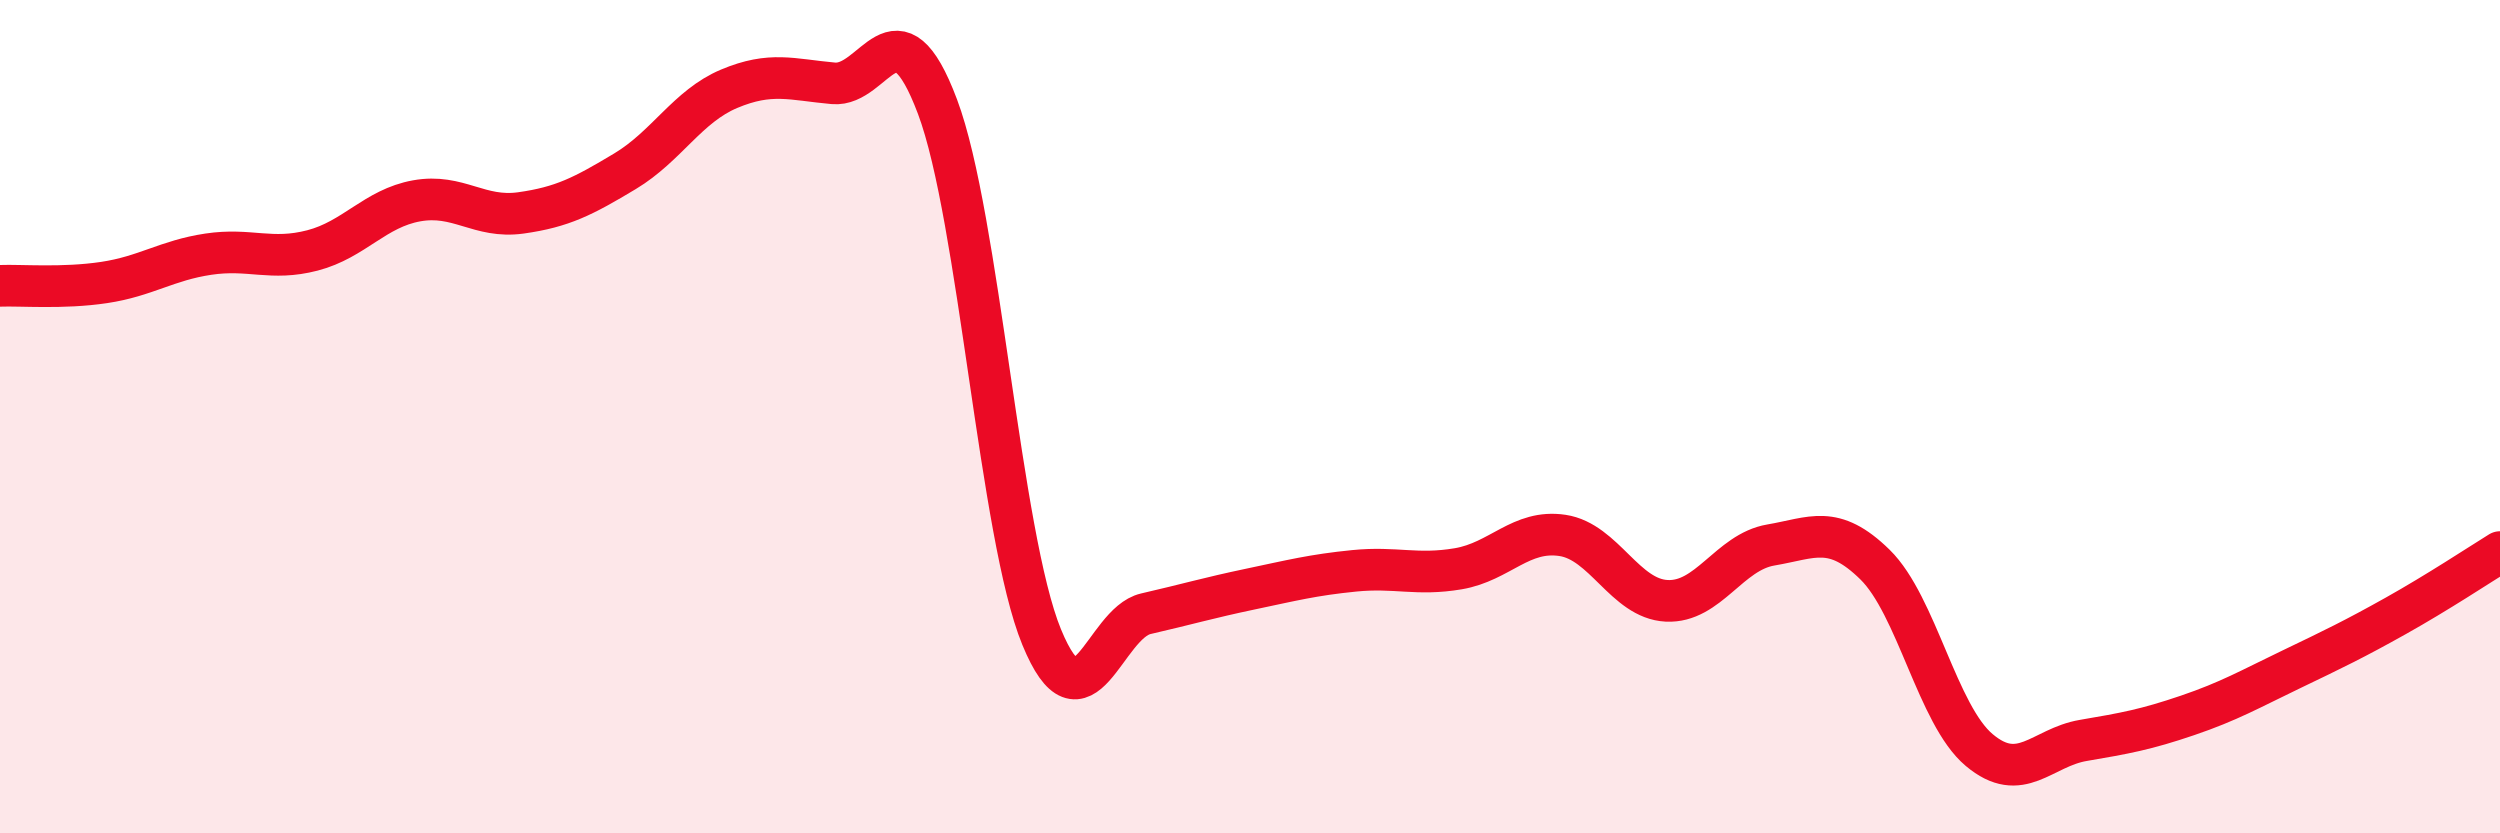
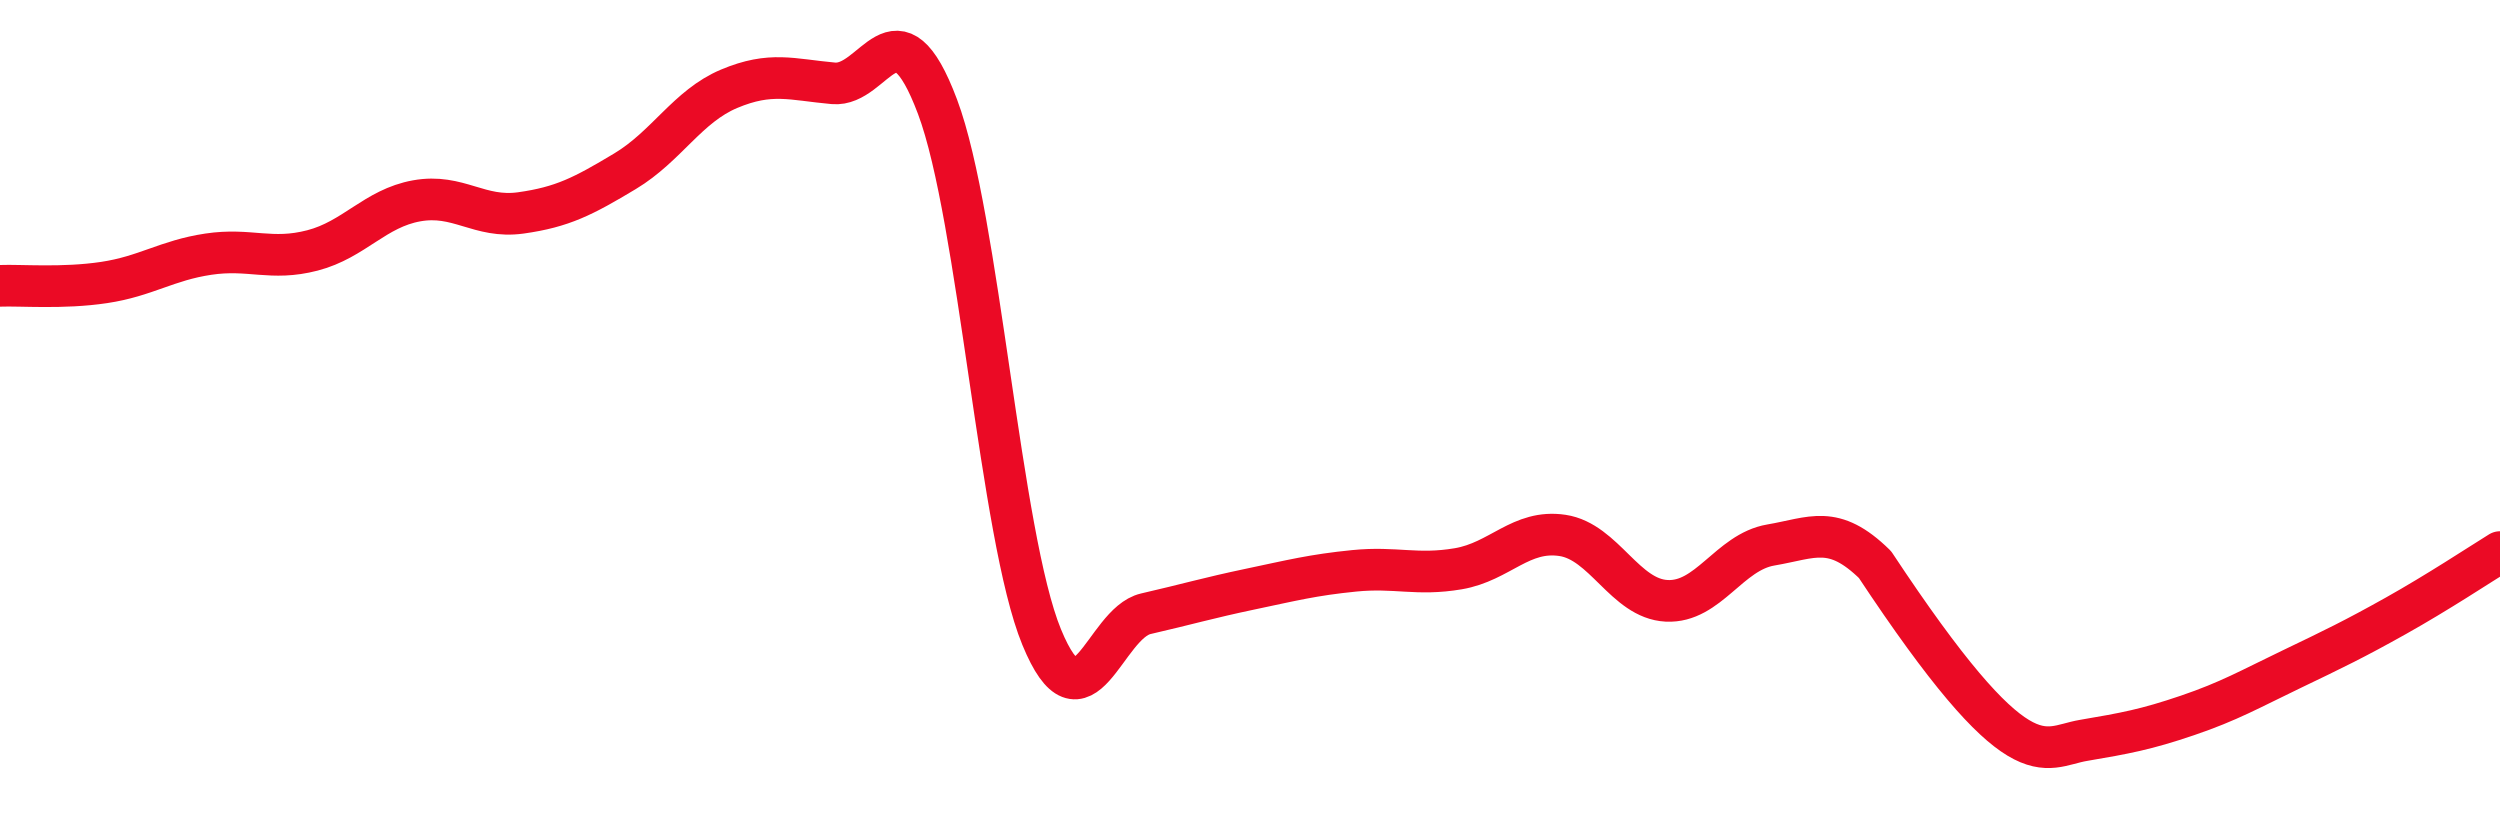
<svg xmlns="http://www.w3.org/2000/svg" width="60" height="20" viewBox="0 0 60 20">
-   <path d="M 0,6.86 C 0.5,6.84 1.5,6.93 2.5,6.78 C 3.5,6.63 4,6.25 5,6.1 C 6,5.95 6.5,6.27 7.5,6.01 C 8.5,5.75 9,5 10,4.82 C 11,4.64 11.5,5.25 12.5,5.11 C 13.5,4.97 14,4.71 15,4.11 C 16,3.51 16.5,2.55 17.5,2.13 C 18.5,1.71 19,1.91 20,2 C 21,2.09 21.5,-0.1 22.5,2.56 C 23.5,5.22 24,12.86 25,15.29 C 26,17.72 26.5,14.96 27.5,14.73 C 28.5,14.5 29,14.35 30,14.14 C 31,13.93 31.5,13.8 32.5,13.7 C 33.5,13.6 34,13.82 35,13.65 C 36,13.48 36.5,12.7 37.5,12.85 C 38.5,13 39,14.37 40,14.42 C 41,14.47 41.5,13.25 42.5,13.08 C 43.5,12.91 44,12.57 45,13.55 C 46,14.53 46.5,17.16 47.5,18 C 48.5,18.84 49,17.94 50,17.77 C 51,17.6 51.5,17.51 52.5,17.17 C 53.5,16.83 54,16.54 55,16.06 C 56,15.58 56.5,15.34 57.5,14.78 C 58.5,14.22 59.5,13.56 60,13.25L60 20L0 20Z" fill="#EB0A25" opacity="0.1" stroke-linecap="round" stroke-linejoin="round" />
-   <path d="M 0,6.86 C 0.5,6.84 1.5,6.93 2.5,6.78 C 3.5,6.63 4,6.25 5,6.1 C 6,5.95 6.5,6.27 7.5,6.01 C 8.5,5.75 9,5 10,4.82 C 11,4.64 11.5,5.25 12.5,5.11 C 13.5,4.97 14,4.71 15,4.11 C 16,3.51 16.5,2.55 17.5,2.13 C 18.5,1.71 19,1.91 20,2 C 21,2.09 21.5,-0.1 22.5,2.56 C 23.5,5.22 24,12.86 25,15.29 C 26,17.72 26.5,14.96 27.5,14.73 C 28.5,14.5 29,14.35 30,14.14 C 31,13.93 31.5,13.8 32.5,13.7 C 33.5,13.6 34,13.82 35,13.65 C 36,13.48 36.5,12.7 37.5,12.85 C 38.5,13 39,14.37 40,14.42 C 41,14.47 41.5,13.25 42.5,13.08 C 43.5,12.91 44,12.57 45,13.55 C 46,14.53 46.5,17.16 47.5,18 C 48.5,18.84 49,17.94 50,17.77 C 51,17.6 51.5,17.51 52.5,17.17 C 53.5,16.83 54,16.54 55,16.06 C 56,15.58 56.5,15.34 57.5,14.78 C 58.5,14.22 59.5,13.56 60,13.25" stroke="#EB0A25" stroke-width="1" fill="none" stroke-linecap="round" stroke-linejoin="round" />
+   <path d="M 0,6.86 C 0.5,6.84 1.5,6.93 2.5,6.78 C 3.5,6.63 4,6.25 5,6.1 C 6,5.95 6.5,6.27 7.5,6.01 C 8.5,5.75 9,5 10,4.82 C 11,4.64 11.5,5.25 12.5,5.11 C 13.5,4.97 14,4.71 15,4.11 C 16,3.51 16.5,2.55 17.5,2.13 C 18.5,1.71 19,1.91 20,2 C 21,2.09 21.5,-0.1 22.5,2.56 C 23.5,5.22 24,12.86 25,15.29 C 26,17.72 26.5,14.96 27.5,14.73 C 28.5,14.5 29,14.35 30,14.14 C 31,13.93 31.5,13.8 32.5,13.7 C 33.5,13.6 34,13.82 35,13.65 C 36,13.48 36.5,12.7 37.5,12.85 C 38.5,13 39,14.37 40,14.42 C 41,14.47 41.5,13.25 42.5,13.08 C 43.5,12.91 44,12.57 45,13.55 C 48.5,18.84 49,17.94 50,17.77 C 51,17.6 51.5,17.51 52.5,17.17 C 53.5,16.83 54,16.54 55,16.06 C 56,15.58 56.5,15.34 57.5,14.78 C 58.5,14.22 59.5,13.56 60,13.25" stroke="#EB0A25" stroke-width="1" fill="none" stroke-linecap="round" stroke-linejoin="round" />
</svg>